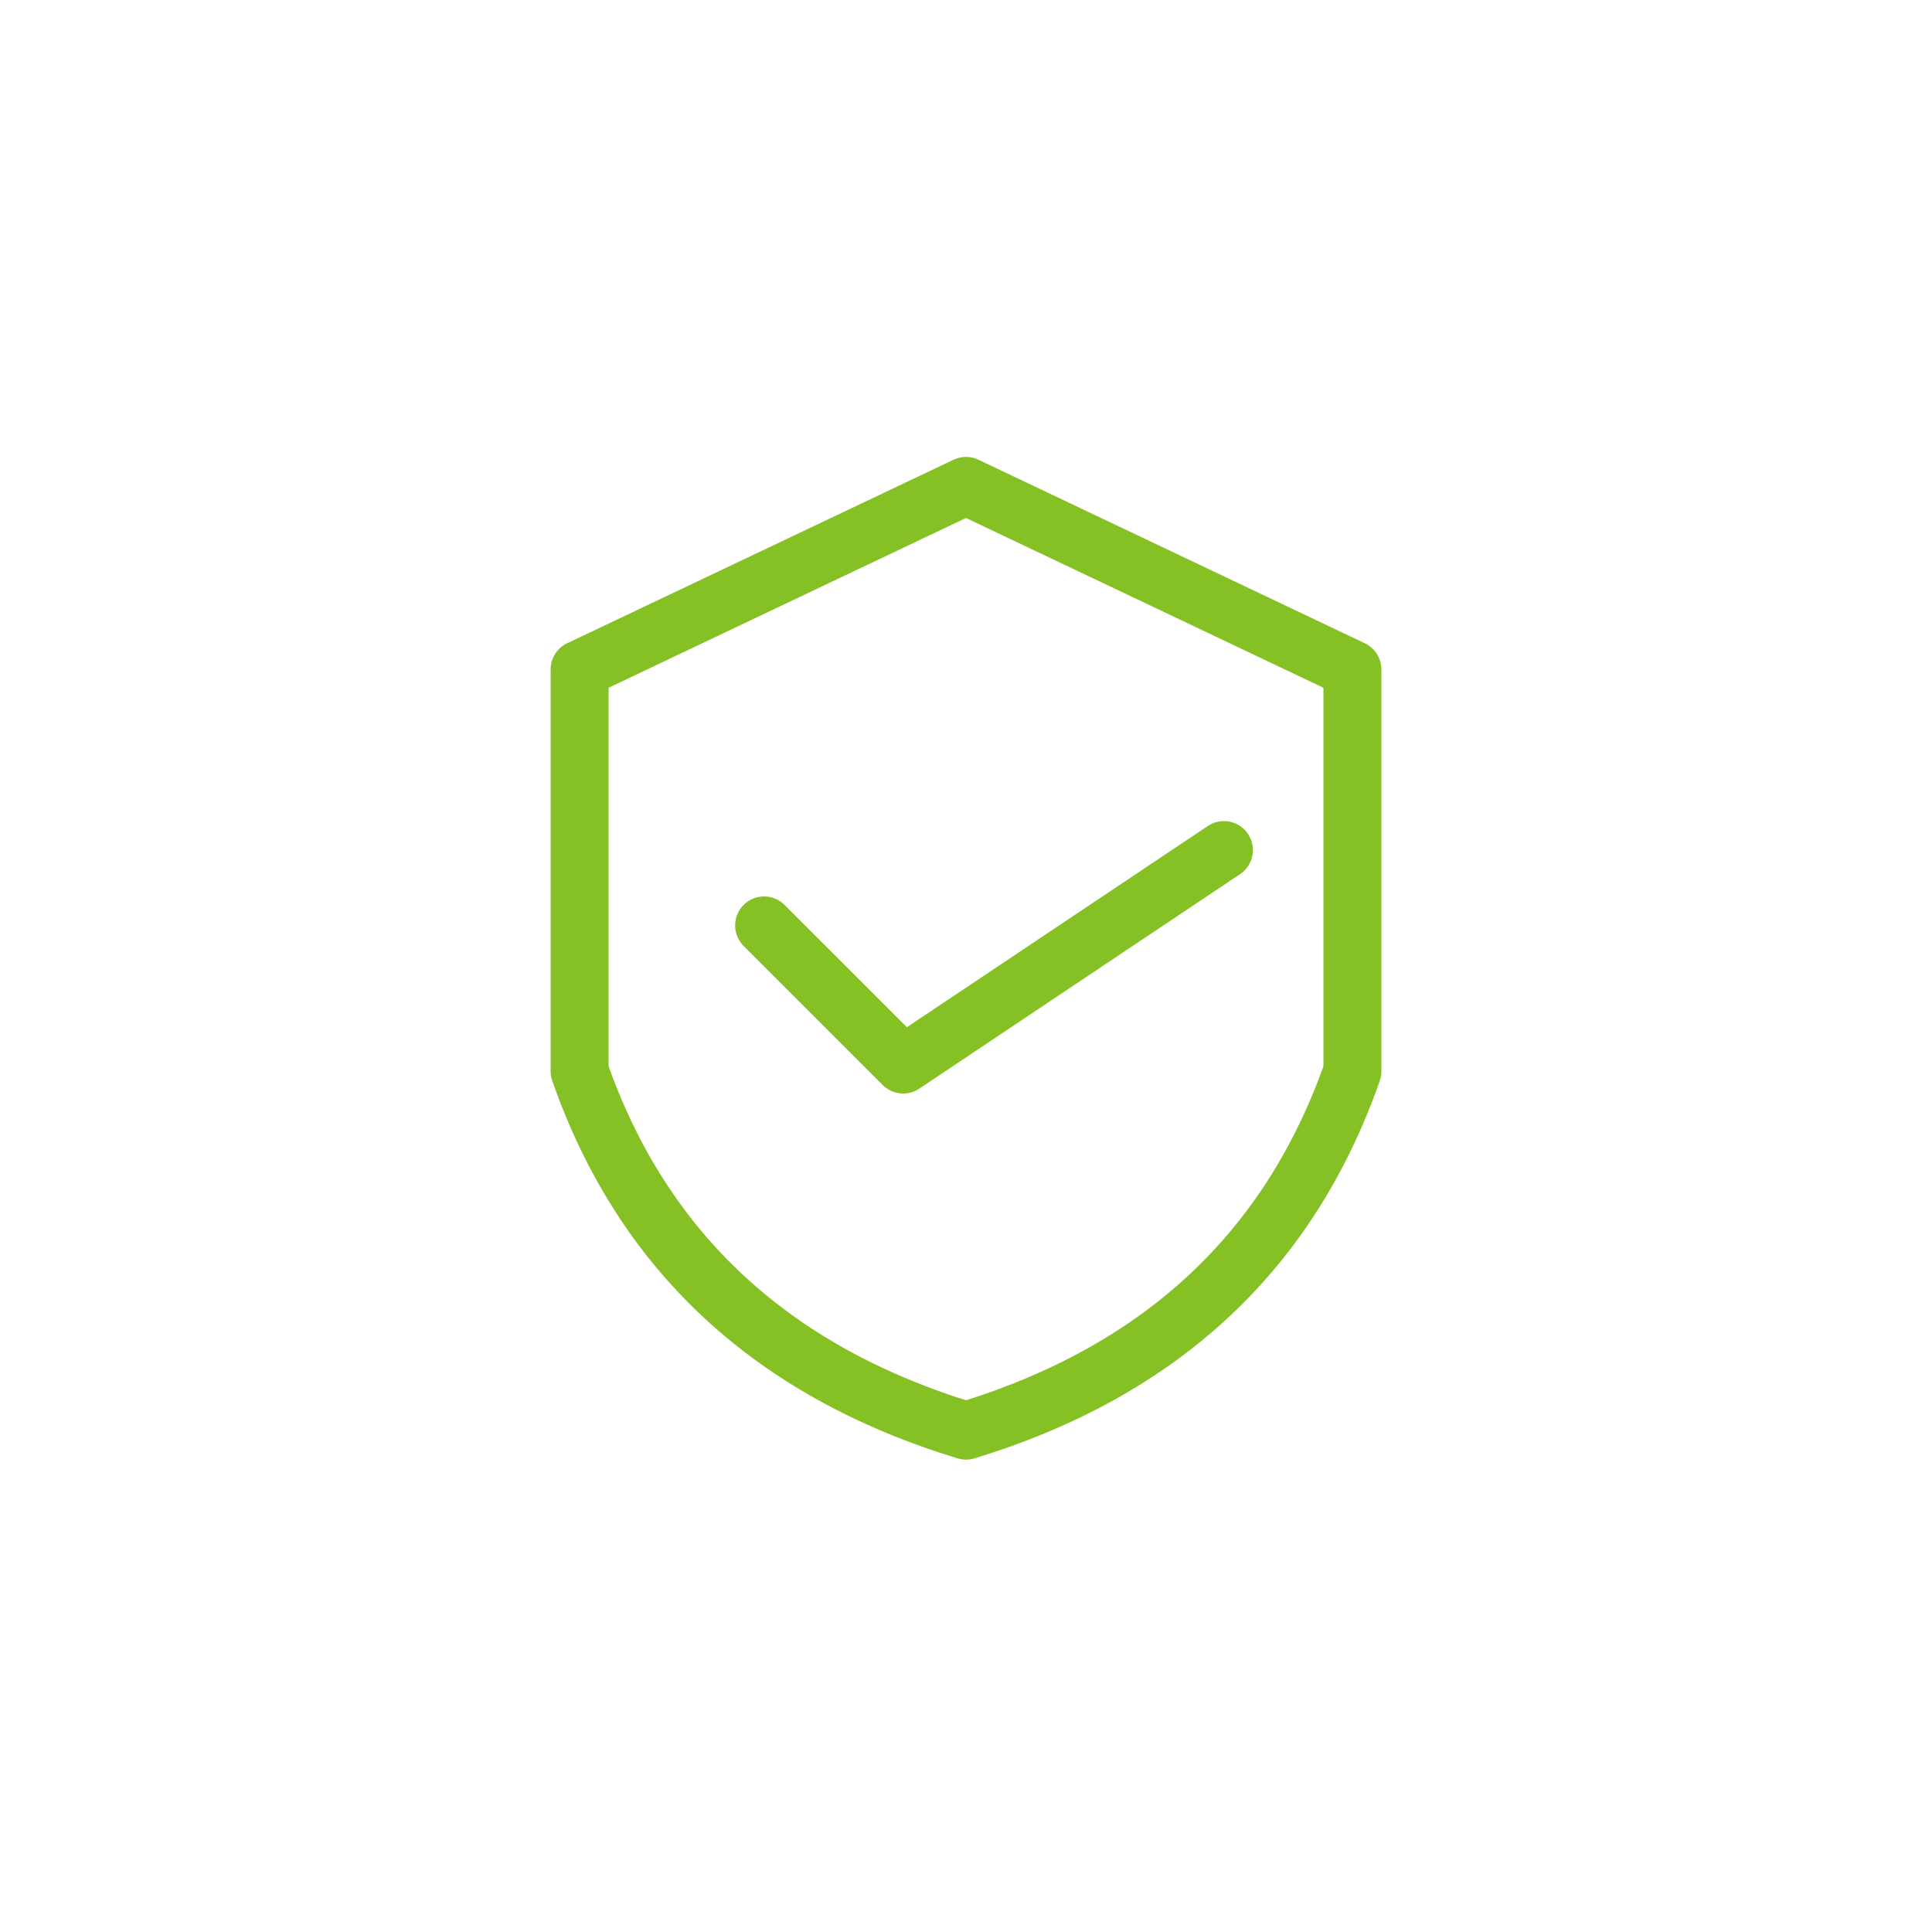
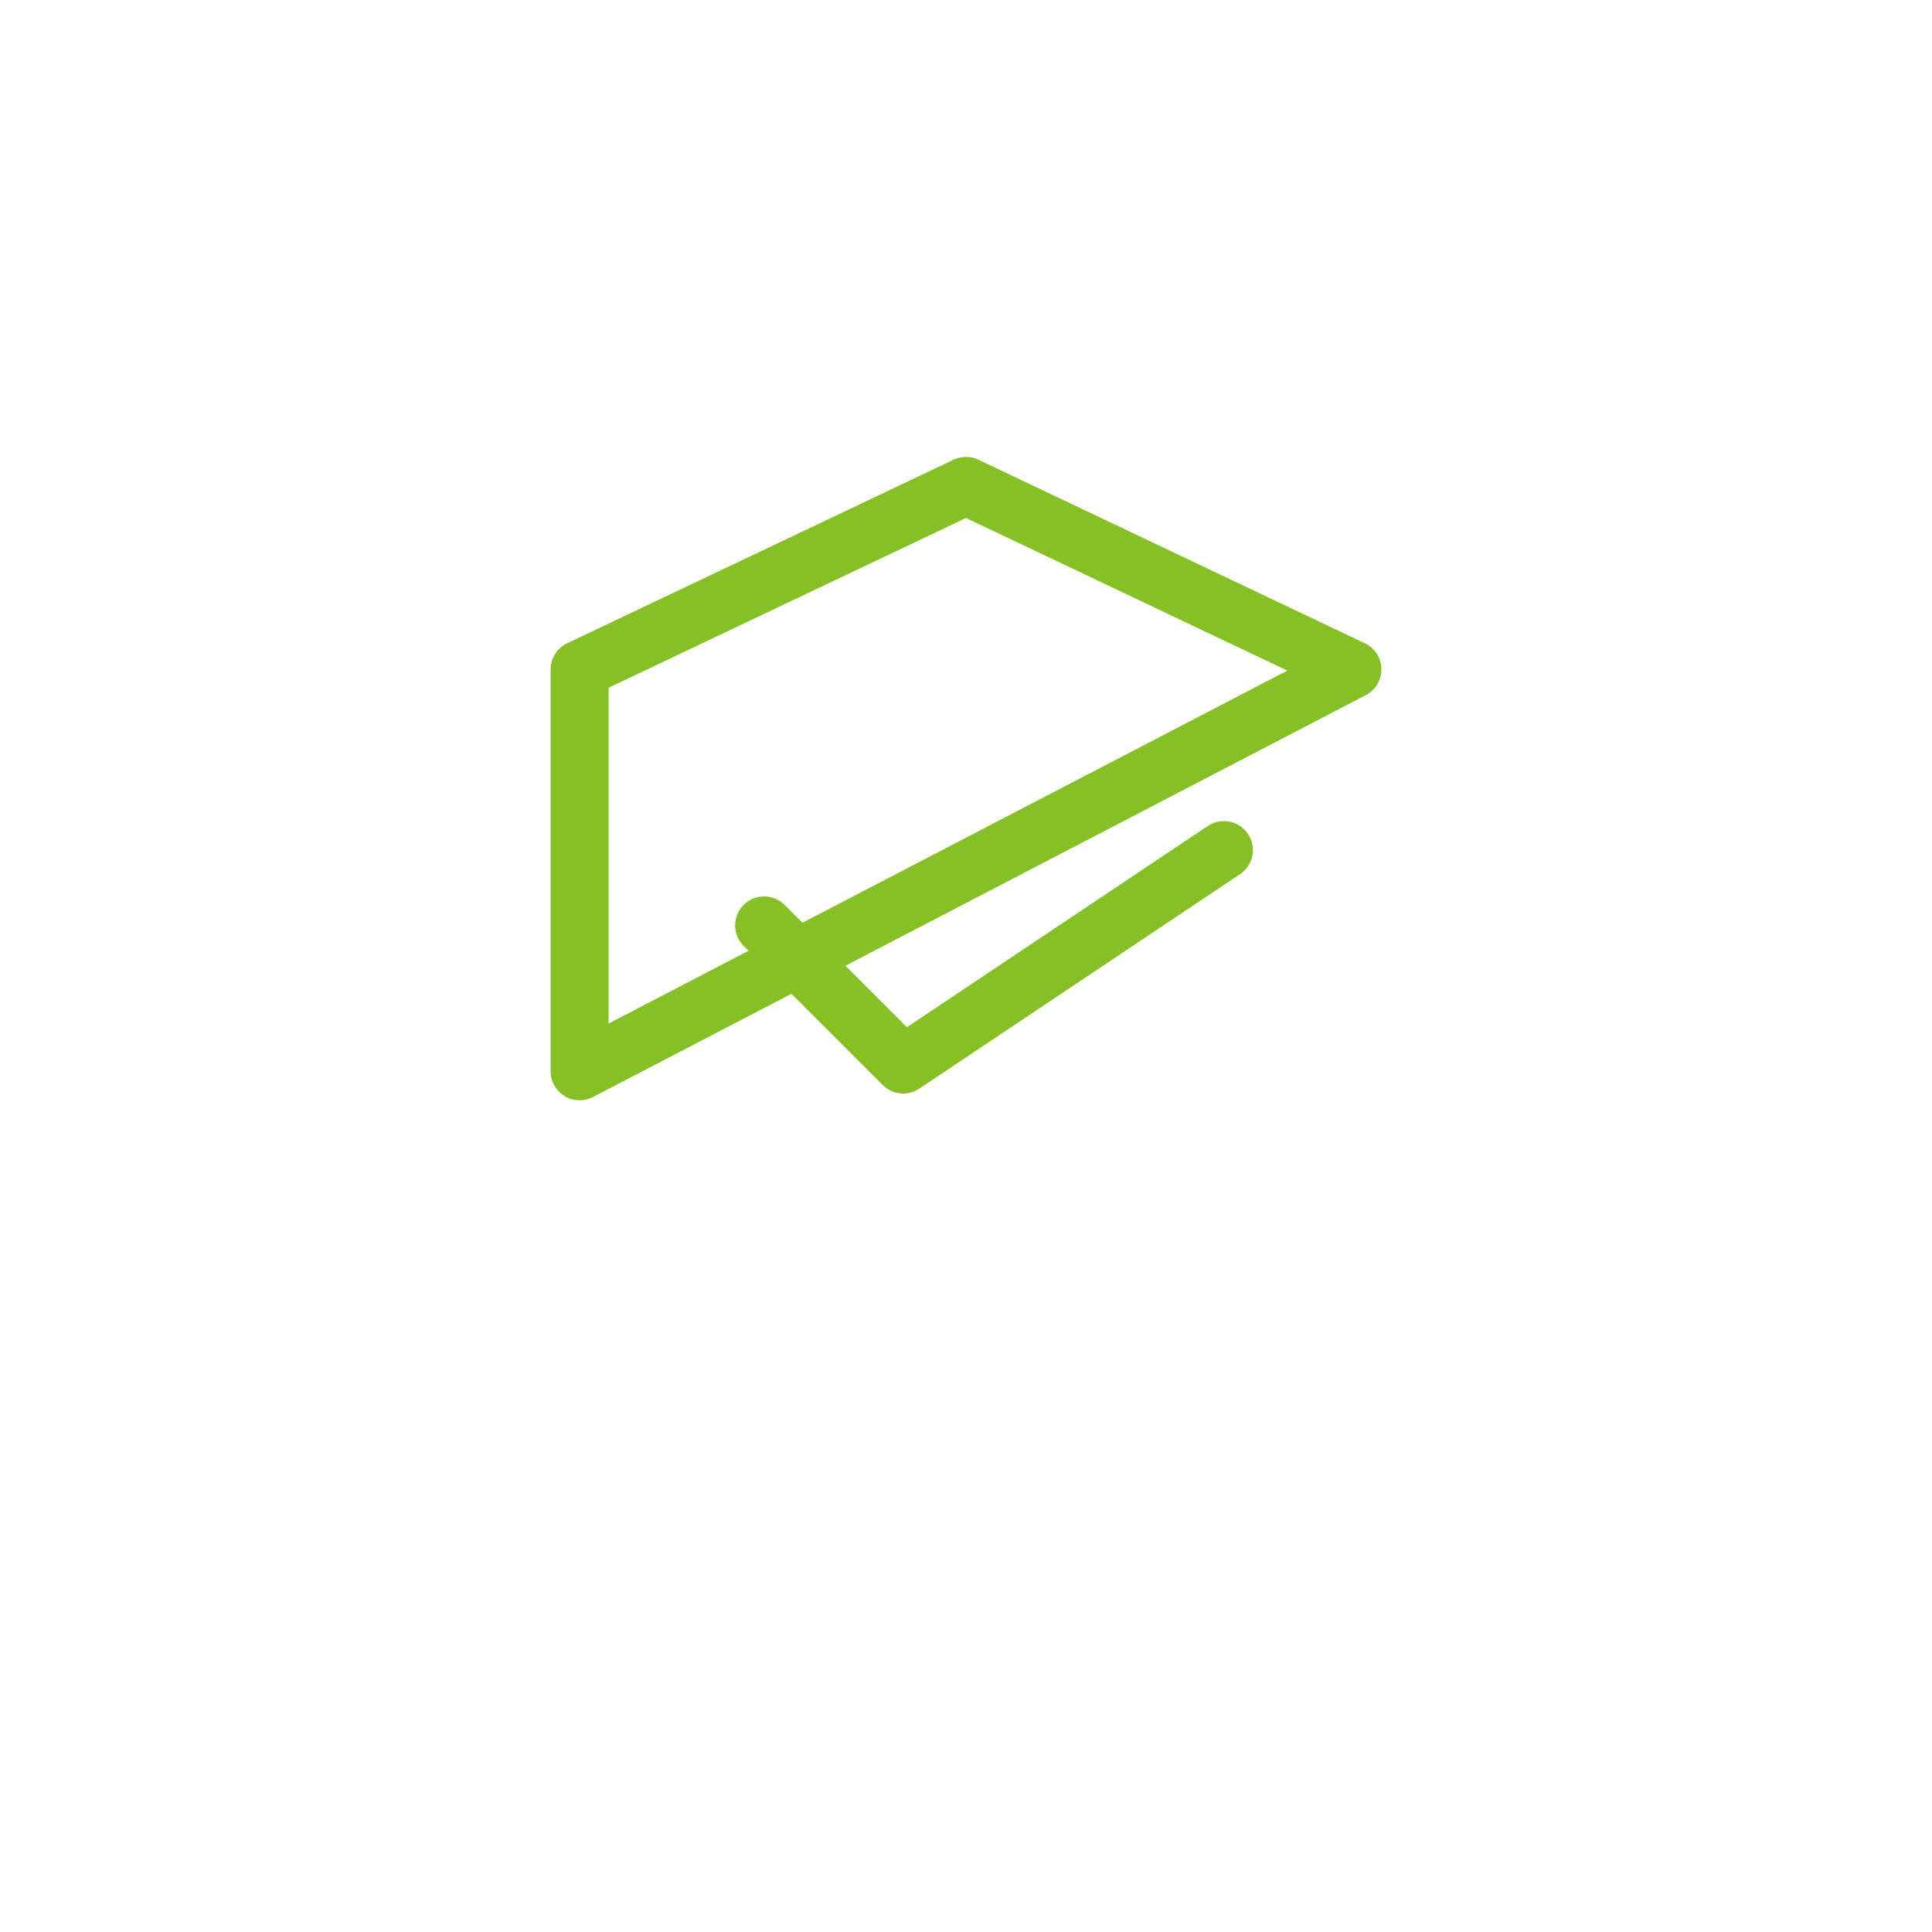
<svg xmlns="http://www.w3.org/2000/svg" xmlns:xlink="http://www.w3.org/1999/xlink" version="1.1" preserveAspectRatio="none" x="0px" y="0px" width="100px" height="100px" viewBox="0 0 100 100">
  <defs>
-     <path id="Layer1_0_1_STROKES" stroke="#85C125" stroke-width="3" stroke-linejoin="round" stroke-linecap="round" fill="none" d=" M 50 25.15 L 30 34.65 30 55.45 Q 34.9 69.45 50 74.05 65.1 69.45 70 55.45 L 70 34.65 50 25.15 Z M 39.55 47.9 L 46.75 55.1 63.35 44" />
+     <path id="Layer1_0_1_STROKES" stroke="#85C125" stroke-width="3" stroke-linejoin="round" stroke-linecap="round" fill="none" d=" M 50 25.15 L 30 34.65 30 55.45 L 70 34.65 50 25.15 Z M 39.55 47.9 L 46.75 55.1 63.35 44" />
  </defs>
  <g transform="matrix( 1, 0, 0, 1, 0,0) ">
    <use xlink:href="#Layer1_0_1_STROKES" />
  </g>
</svg>